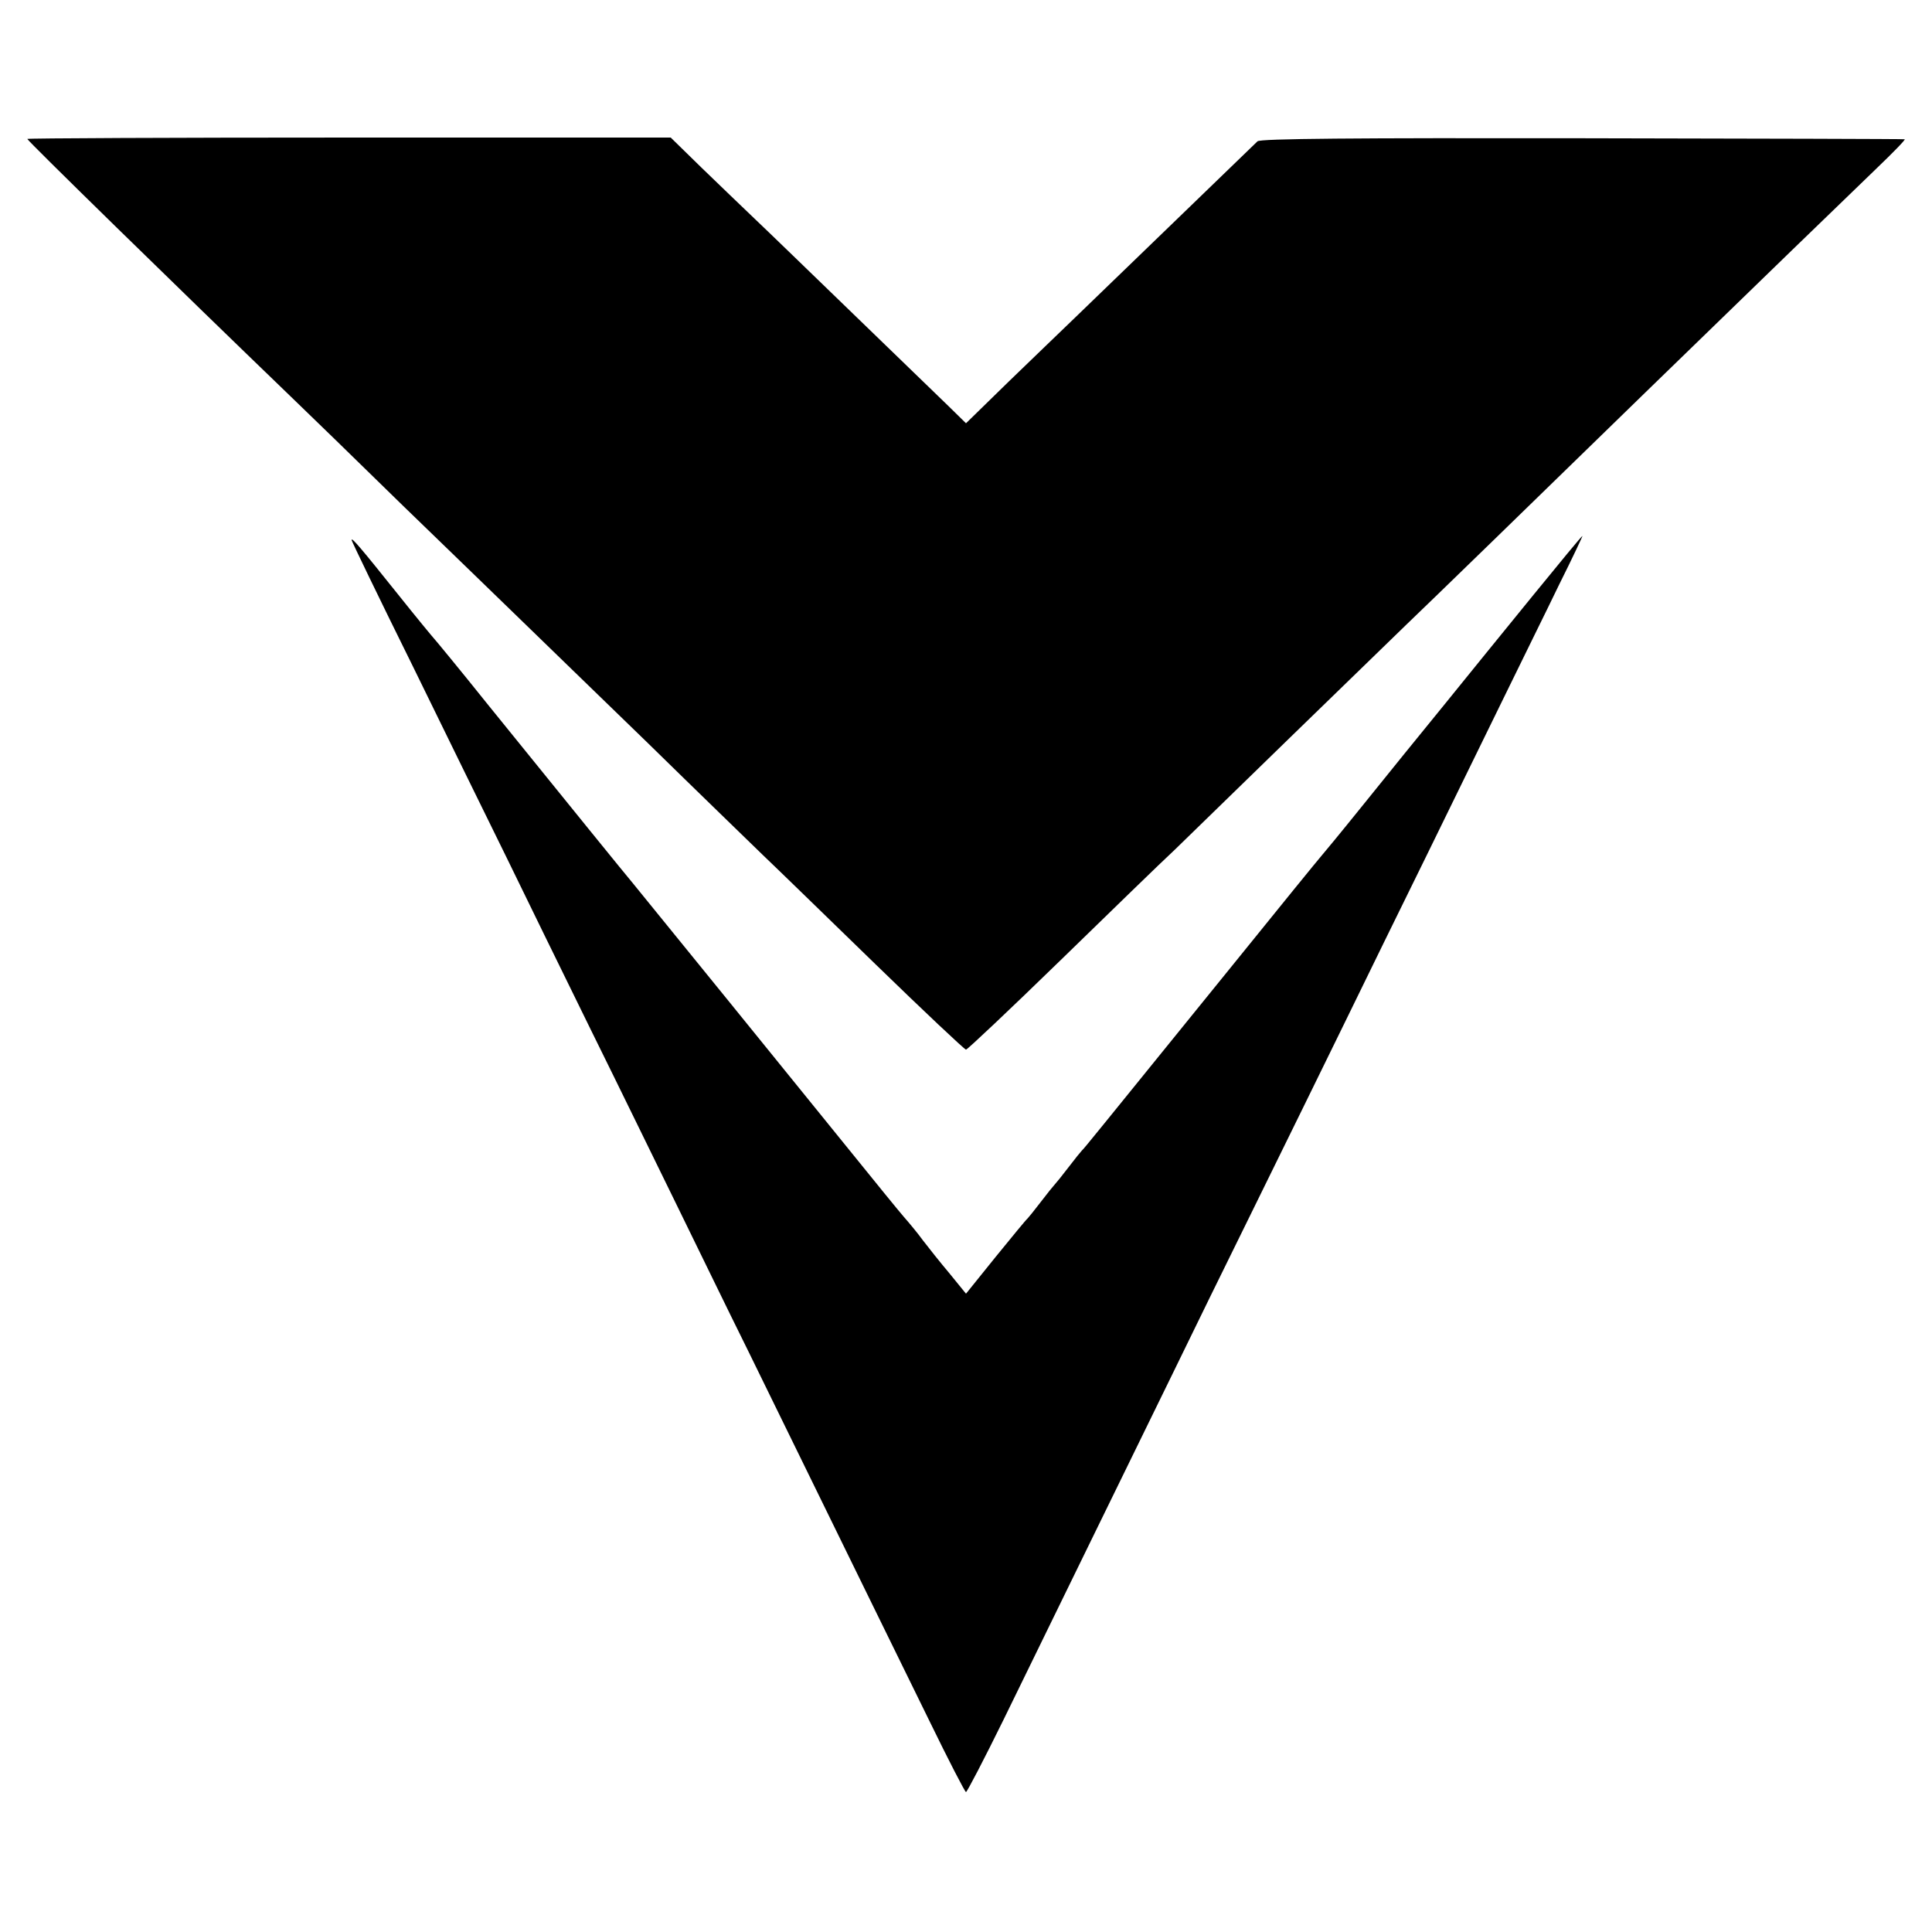
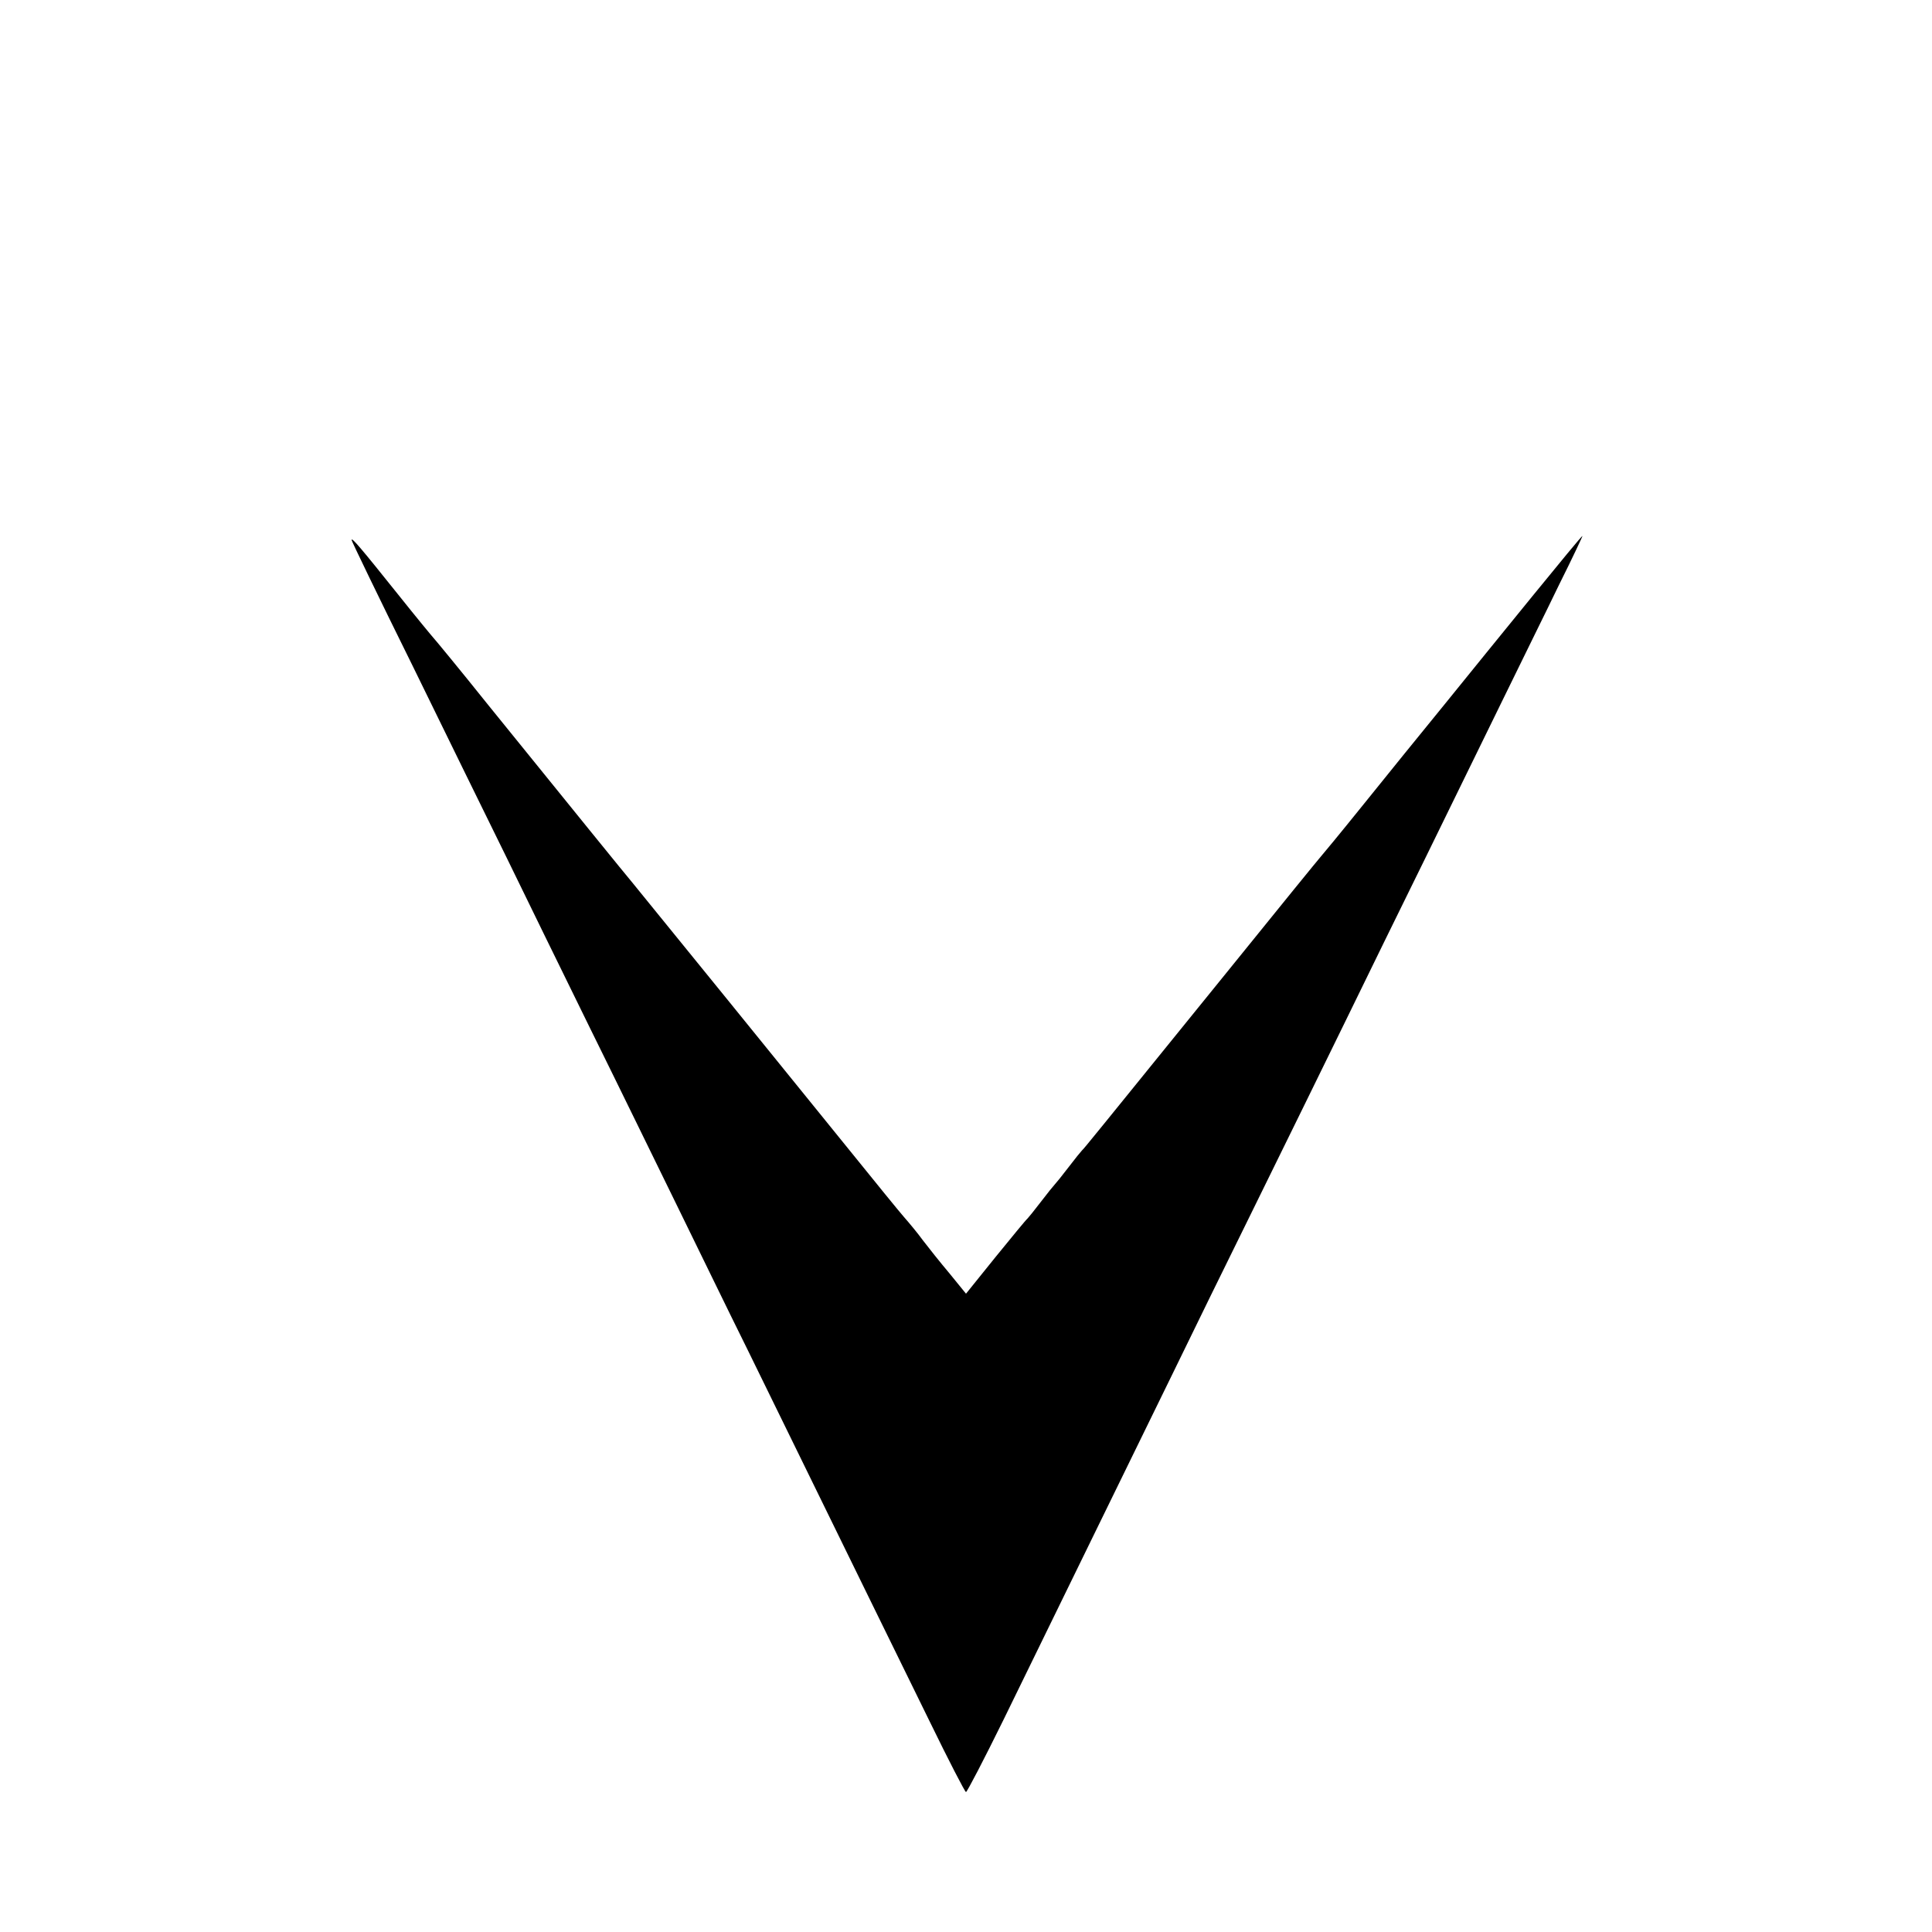
<svg xmlns="http://www.w3.org/2000/svg" version="1.0" width="566pt" height="566pt" viewBox="0 0 566 566" preserveAspectRatio="xMidYMid meet">
  <g transform="translate(0,566) scale(0.1,-0.1)" fill="#000000" stroke="none">
-     <path d="M80 5253 c0 -5 439 -434 770 -753 43 -41 192 -186 331 -322 140 -135 297 -288 351 -340 53 -51 217 -211 365 -354 147 -144 300 -292 339 -330 40 -38 187 -181 329 -319 141 -137 261 -250 265 -250 4 0 128 117 275 260 147 143 298 290 337 326 38 37 189 184 336 327 147 143 301 292 342 332 63 60 391 379 700 680 314 305 606 588 679 658 47 45 84 83 81 84 -3 1 -428 2 -945 3 -668 1 -943 -1 -951 -9 -6 -6 -114 -110 -239 -231 -125 -121 -258 -249 -295 -285 -38 -36 -124 -120 -194 -187 l-126 -123 -52 51 c-29 28 -154 149 -278 269 -124 120 -254 246 -290 280 -36 34 -105 101 -155 149 l-90 88 -942 0 c-519 0 -943 -2 -943 -4z" />
    <path d="M4489 3913 c-79 -97 -196 -241 -259 -319 -63 -77 -169 -208 -235 -290 -66 -82 -123 -151 -126 -154 -3 -3 -122 -149 -264 -325 -406 -501 -429 -530 -435 -535 -3 -3 -21 -25 -40 -50 -19 -25 -37 -47 -40 -50 -3 -3 -21 -25 -40 -50 -19 -25 -37 -47 -40 -50 -4 -3 -45 -53 -93 -112 l-87 -108 -48 59 c-27 32 -62 76 -78 97 -16 22 -41 52 -56 69 -14 16 -84 102 -155 190 -135 167 -612 755 -641 790 -18 21 -171 210 -422 520 -84 105 -156 192 -159 195 -3 3 -51 61 -106 130 -108 135 -135 167 -135 158 0 -3 80 -169 179 -369 98 -200 221 -452 274 -559 52 -107 163 -334 247 -505 84 -170 196 -400 250 -510 54 -110 149 -306 213 -435 354 -724 438 -894 530 -1082 56 -115 104 -208 107 -208 3 0 53 96 110 212 57 117 171 350 253 518 82 168 191 391 242 495 51 105 161 330 245 500 84 171 201 409 260 530 59 121 167 342 240 490 73 149 174 356 225 460 51 105 125 254 163 333 39 78 69 142 68 142 -2 0 -68 -80 -147 -177z" />
  </g>
</svg>